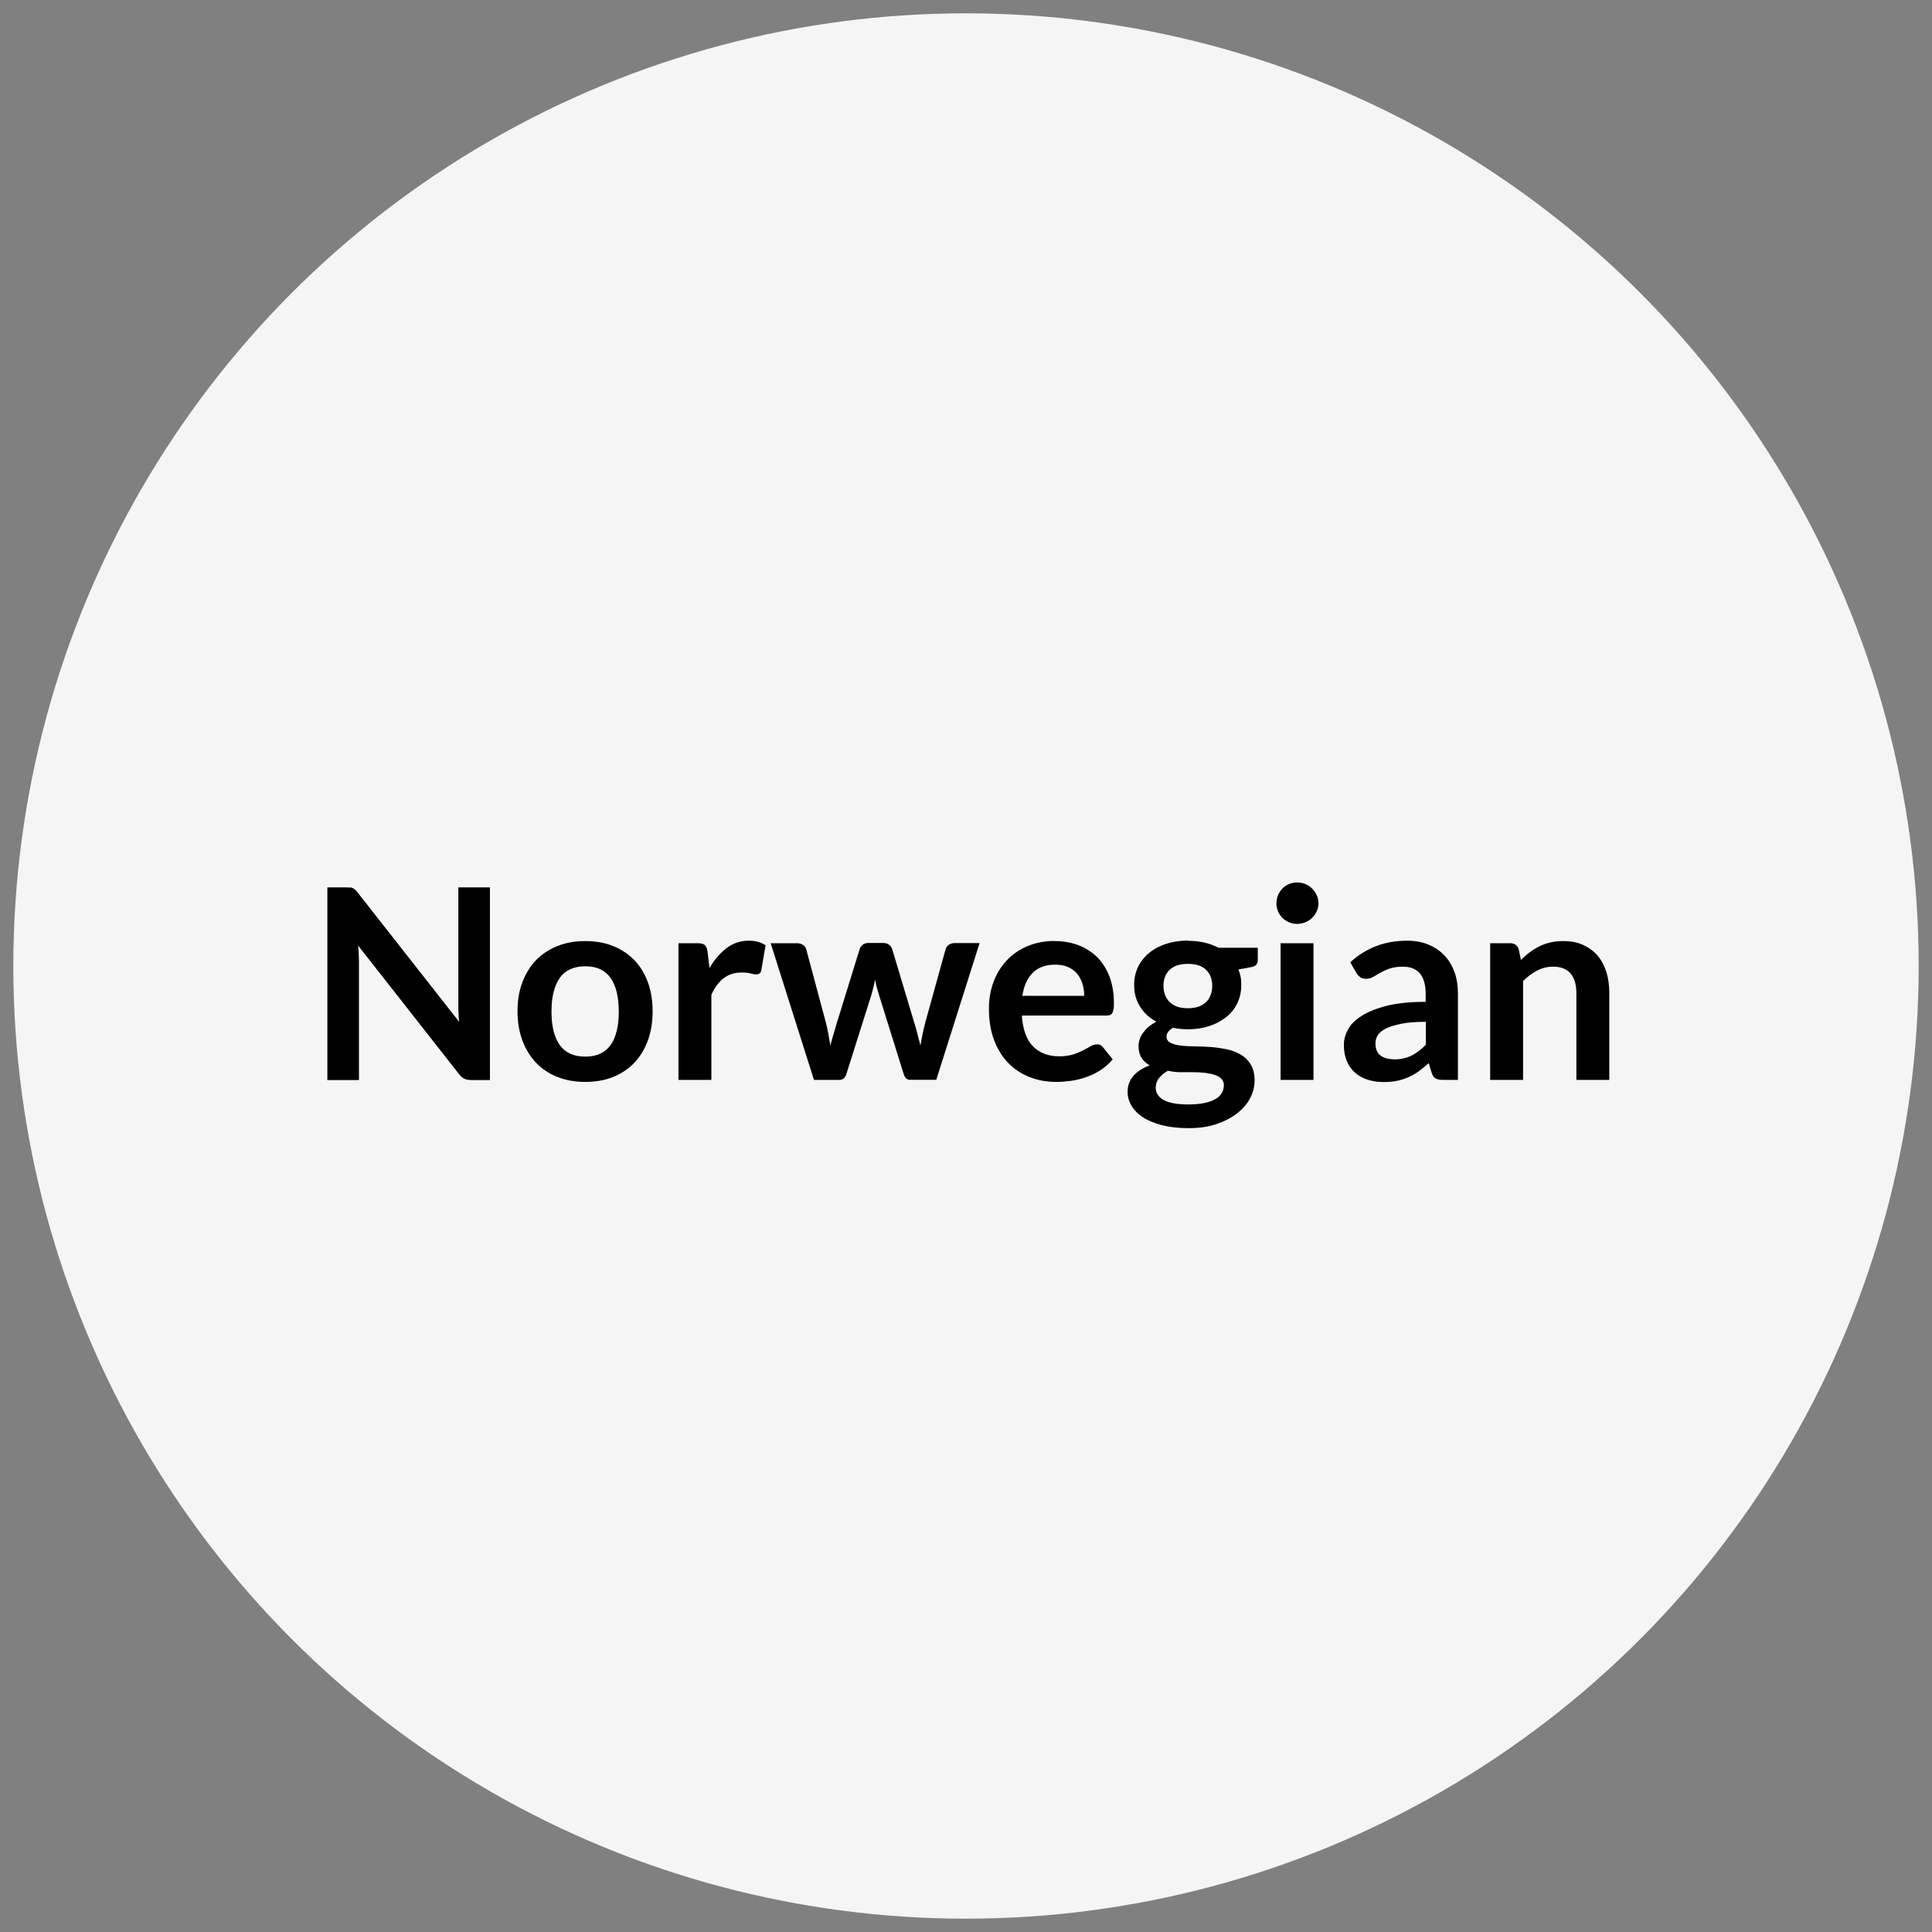
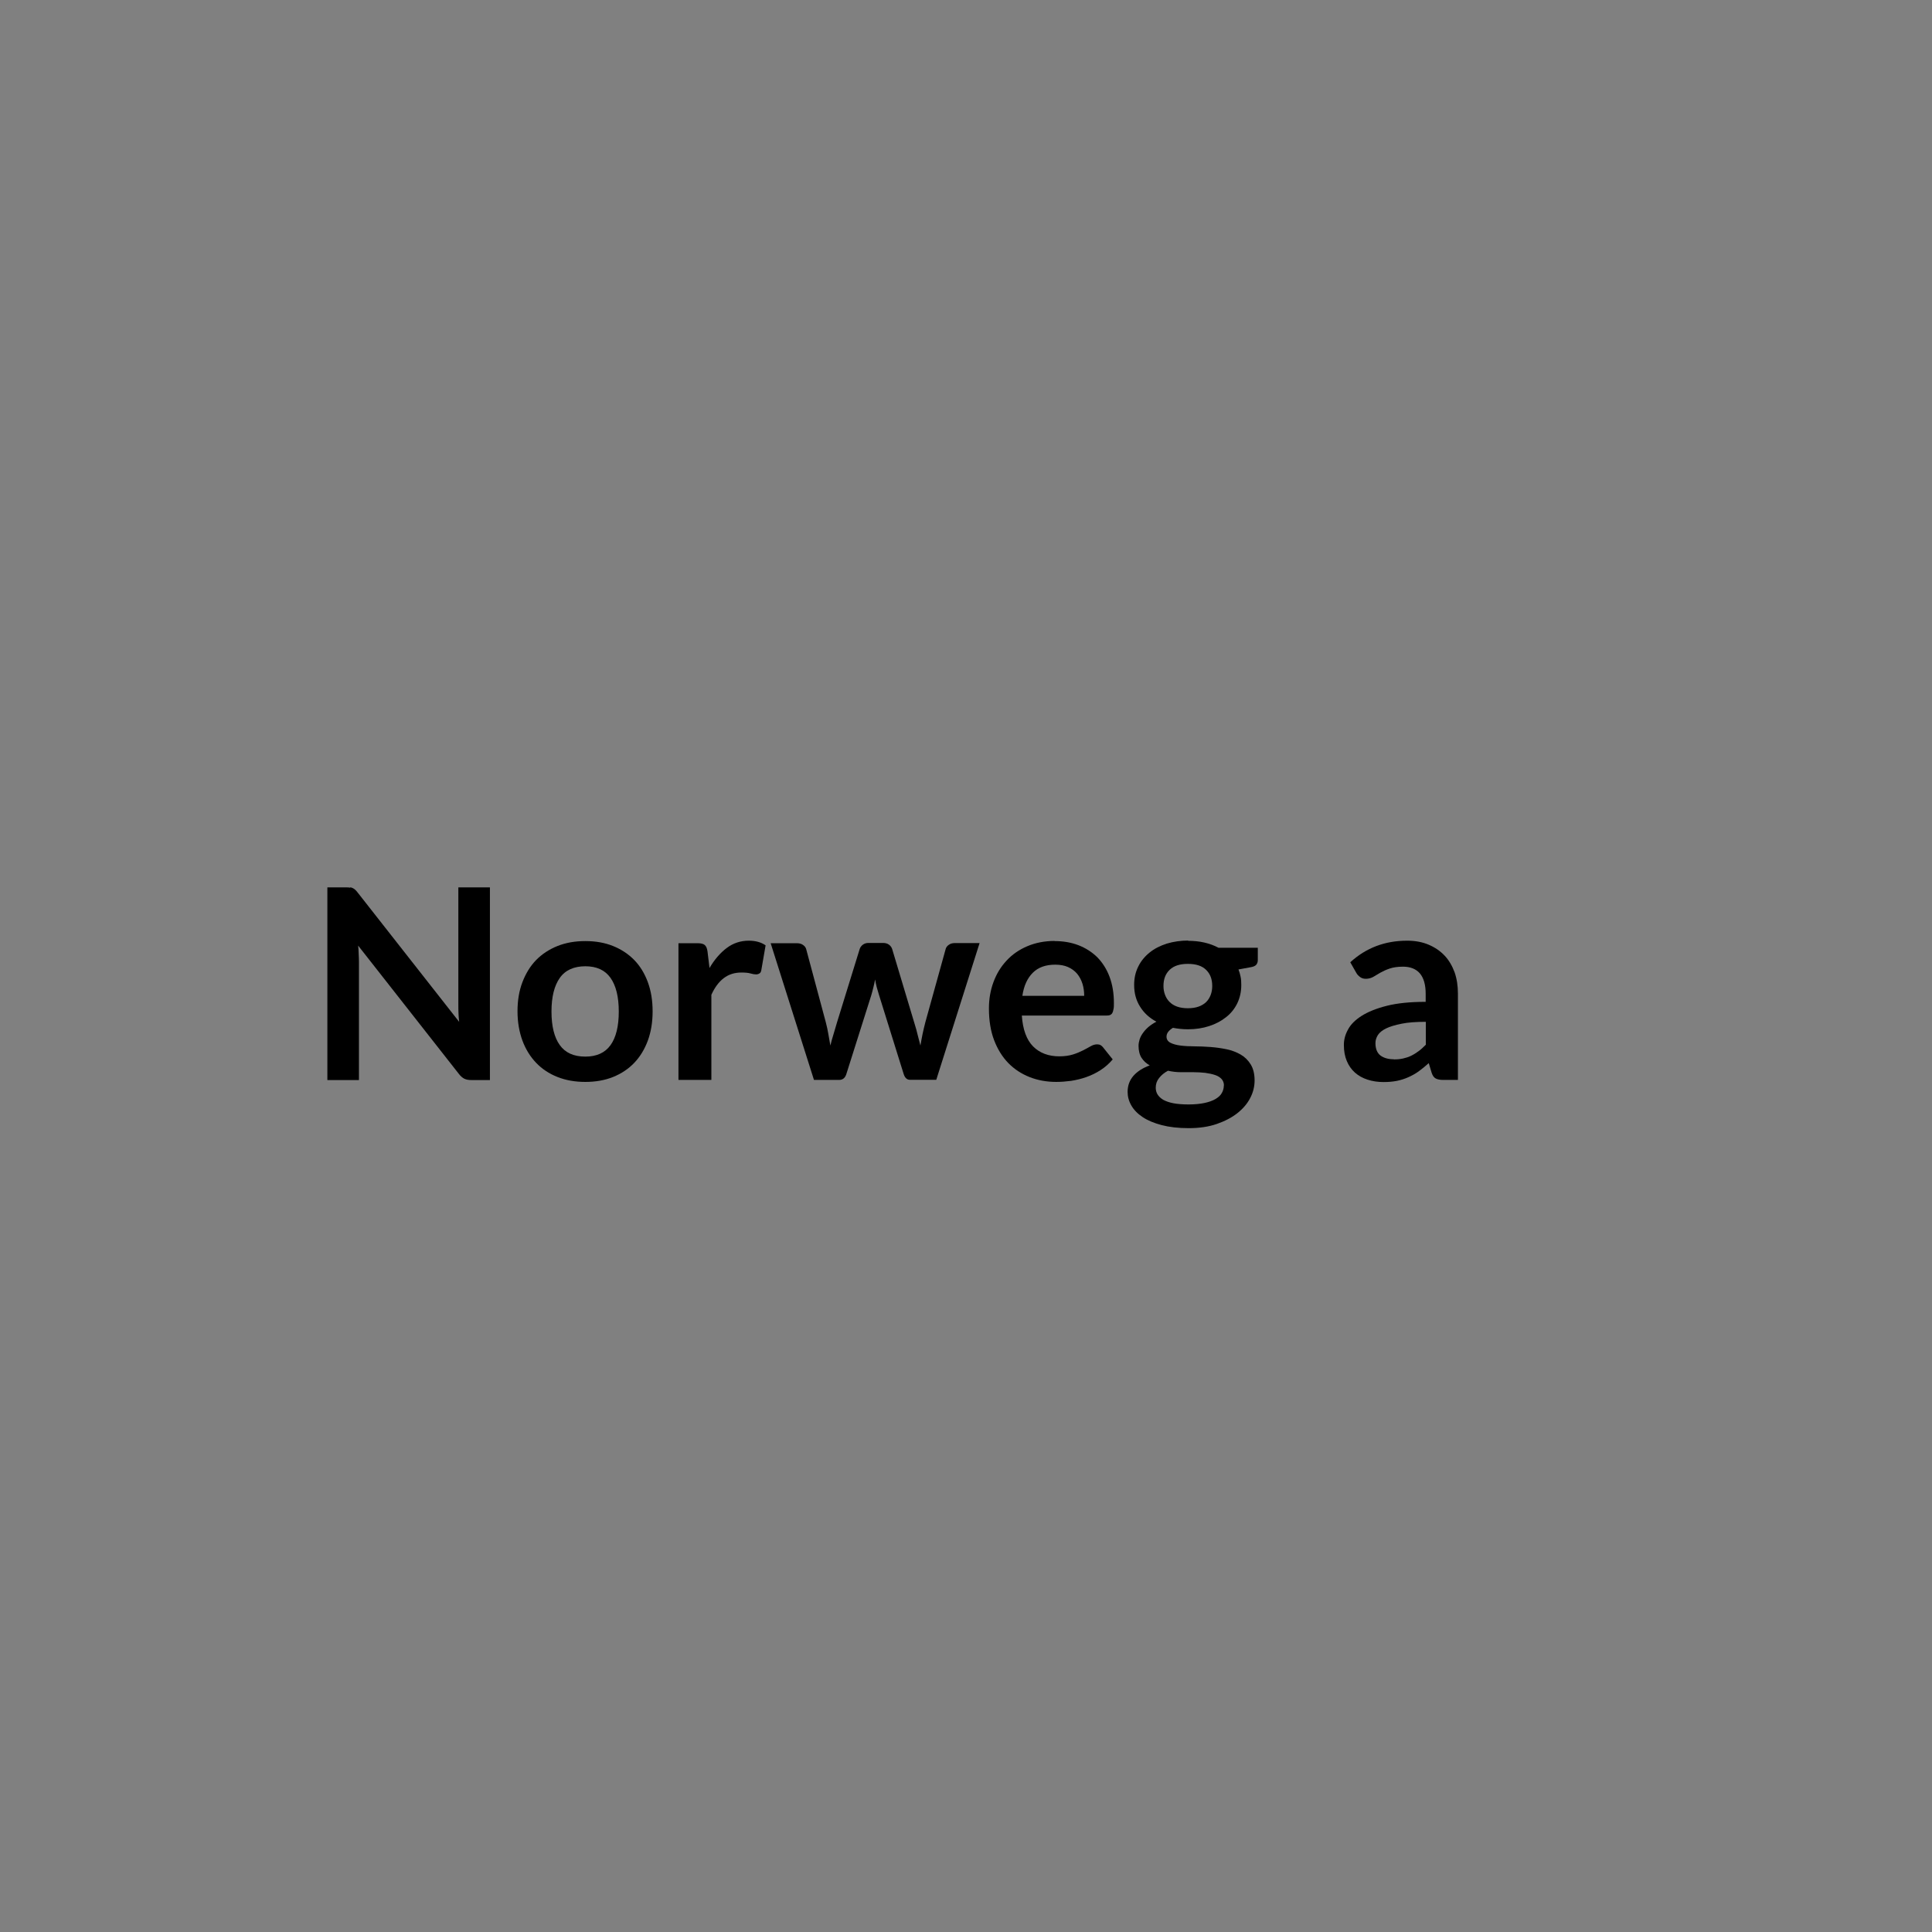
<svg xmlns="http://www.w3.org/2000/svg" id="Ebene_1" data-name="Ebene 1" viewBox="0 0 145 145">
  <rect x="0" y="0" width="145" height="145" fill="#808080" stroke="none" />
  <defs>
    <style> .cls-1 { stroke-width: 0px; } .cls-2 { fill: #f5f5f5; stroke: #f5f5f5; stroke-miterlimit: 10; } </style>
  </defs>
-   <circle class="cls-2" cx="72.5" cy="72.5" r="71" />
  <g>
    <path class="cls-1" d="m26.28,66.6c.08,0,.15.03.21.06s.12.07.18.13c.06.06.13.13.2.23l7.59,9.67c-.03-.23-.04-.46-.05-.68s-.01-.43-.01-.62v-8.79h2.37v14.46h-1.39c-.21,0-.39-.03-.53-.1-.14-.07-.28-.19-.41-.36l-7.56-9.63c.02.21.04.42.04.63.01.21.02.4.02.58v8.88h-2.37v-14.46h1.41c.12,0,.22,0,.3.02Z" />
    <path class="cls-1" d="m43.93,70.63c.77,0,1.46.12,2.08.37.62.25,1.15.6,1.59,1.05.44.45.78,1.01,1.02,1.66.24.65.36,1.38.36,2.19s-.12,1.55-.36,2.2c-.24.65-.58,1.21-1.02,1.67-.44.46-.97.81-1.59,1.06-.62.25-1.32.37-2.08.37s-1.46-.12-2.09-.37c-.63-.25-1.16-.6-1.6-1.06s-.79-1.02-1.03-1.67-.37-1.39-.37-2.2.12-1.54.37-2.19.59-1.21,1.03-1.66c.44-.45.98-.8,1.6-1.05.63-.25,1.32-.37,2.09-.37Zm0,8.67c.85,0,1.48-.29,1.89-.86.41-.57.62-1.41.62-2.52s-.21-1.95-.62-2.53-1.04-.87-1.89-.87-1.51.29-1.92.88c-.41.58-.62,1.42-.62,2.52s.21,1.94.62,2.51c.41.58,1.05.87,1.92.87Z" />
    <path class="cls-1" d="m50.92,81.05v-10.26h1.45c.25,0,.43.05.53.14.1.09.17.25.2.48l.15,1.24c.37-.63.8-1.13,1.29-1.5.49-.37,1.05-.55,1.66-.55.51,0,.93.12,1.26.35l-.32,1.85c-.02.12-.06.21-.13.25-.07.05-.16.08-.27.08-.1,0-.24-.02-.41-.07-.17-.05-.4-.07-.69-.07-.51,0-.95.14-1.32.42s-.68.7-.93,1.25v6.39h-2.47Z" />
    <path class="cls-1" d="m57.84,70.79h1.96c.19,0,.34.04.47.13.13.09.21.2.24.33l1.47,5.48c.08.3.14.59.19.88.05.29.1.57.15.86.07-.29.15-.57.24-.86.08-.29.17-.58.26-.88l1.7-5.5c.04-.13.12-.24.24-.33.12-.09.26-.13.42-.13h1.09c.18,0,.33.04.45.13.12.09.2.2.24.33l1.68,5.6c.09.29.17.56.23.83.07.27.14.54.21.81.05-.29.1-.57.16-.86.06-.29.13-.58.21-.89l1.52-5.48c.03-.13.11-.24.24-.33.13-.09.27-.13.44-.13h1.87l-3.25,10.26h-1.99c-.21,0-.37-.15-.46-.44l-1.85-5.93c-.06-.19-.12-.39-.17-.58-.05-.2-.09-.39-.12-.58-.04.2-.08.4-.13.59-.05.2-.1.4-.16.6l-1.87,5.91c-.09.29-.27.44-.54.44h-1.89l-3.25-10.26Z" />
    <path class="cls-1" d="m79.15,70.63c.65,0,1.24.1,1.79.31.54.21,1.01.51,1.41.9.39.4.7.88.92,1.46s.33,1.24.33,1.98c0,.19,0,.34-.03.46-.02.12-.05.22-.09.29-.04.07-.1.12-.17.15-.07.03-.17.04-.28.04h-6.34c.07,1.05.36,1.83.85,2.32.49.49,1.15.74,1.96.74.4,0,.74-.05,1.03-.14.29-.09.54-.2.76-.31.22-.11.41-.22.57-.31.16-.09.32-.14.48-.14.1,0,.19.02.26.06s.14.1.19.17l.72.9c-.27.32-.58.59-.92.81s-.7.39-1.07.52-.75.22-1.13.28c-.38.05-.75.08-1.12.08-.71,0-1.38-.12-1.99-.36-.61-.24-1.15-.59-1.6-1.05-.45-.46-.81-1.04-1.07-1.72-.26-.68-.39-1.48-.39-2.38,0-.7.11-1.36.34-1.98.23-.62.55-1.15.98-1.61.42-.46.94-.82,1.55-1.08s1.3-.4,2.06-.4Zm.05,1.77c-.72,0-1.28.2-1.69.61-.41.41-.67.98-.78,1.73h4.64c0-.32-.04-.62-.13-.91-.09-.28-.22-.53-.4-.75-.18-.21-.41-.38-.68-.5s-.59-.18-.96-.18Z" />
    <path class="cls-1" d="m89.15,70.61c.44,0,.85.04,1.24.13.39.09.74.22,1.06.39h2.95v.92c0,.15-.04.27-.12.36s-.22.15-.41.18l-.92.17c.07.17.12.36.16.55.04.19.05.4.05.61,0,.51-.1.96-.3,1.38-.2.41-.48.76-.84,1.04-.36.29-.78.51-1.27.67-.49.16-1.02.24-1.59.24-.39,0-.76-.04-1.13-.11-.32.2-.48.41-.48.66,0,.21.1.36.29.46.19.1.44.17.75.21.31.04.66.06,1.05.06s.8.02,1.21.05c.41.03.82.09,1.21.17.39.08.75.22,1.06.4.31.18.56.43.75.74.19.31.29.71.29,1.2,0,.46-.11.9-.33,1.32-.22.43-.55.81-.97,1.14-.42.33-.94.6-1.55.81s-1.31.31-2.1.31-1.46-.08-2.03-.23c-.57-.15-1.05-.35-1.42-.6-.38-.25-.66-.54-.85-.87s-.28-.67-.28-1.02c0-.48.15-.88.44-1.21.29-.33.7-.59,1.22-.78-.25-.14-.46-.33-.61-.56-.15-.23-.23-.54-.23-.91,0-.15.03-.31.08-.48.05-.16.14-.33.25-.48.11-.16.25-.31.42-.46.17-.14.36-.27.59-.39-.52-.28-.93-.65-1.22-1.12-.3-.47-.45-1.01-.45-1.64,0-.51.1-.96.31-1.38.2-.41.49-.76.85-1.05s.79-.51,1.29-.67c.5-.15,1.04-.23,1.62-.23Zm2.71,10.87c0-.2-.06-.37-.18-.5-.12-.13-.28-.23-.49-.3-.21-.07-.45-.12-.73-.16-.28-.03-.57-.05-.88-.05h-.96c-.33,0-.65-.04-.96-.11-.28.15-.5.33-.67.55-.17.21-.25.45-.25.72,0,.18.04.35.13.5s.23.29.43.41c.2.11.45.2.76.26s.7.09,1.15.09.86-.04,1.19-.11c.33-.07.61-.17.83-.3s.38-.28.47-.45c.1-.17.15-.36.15-.57Zm-2.71-5.81c.31,0,.57-.04.8-.12s.42-.2.57-.34c.15-.15.26-.32.34-.53.08-.21.12-.43.12-.68,0-.51-.15-.91-.46-1.21-.3-.3-.76-.45-1.37-.45s-1.06.15-1.37.45-.46.7-.46,1.21c0,.24.04.46.12.67.08.21.19.38.34.53s.34.27.57.35c.23.08.5.12.79.12Z" />
-     <path class="cls-1" d="m98.95,67.8c0,.21-.04.41-.13.6-.09.19-.2.35-.35.49-.14.14-.31.25-.5.33-.19.08-.4.12-.62.12s-.42-.04-.6-.12c-.19-.08-.36-.19-.5-.33-.14-.14-.25-.3-.33-.49-.08-.19-.12-.39-.12-.6s.04-.43.12-.62c.08-.19.2-.36.33-.5.14-.14.3-.25.5-.33.19-.08.39-.12.6-.12s.43.04.62.12c.19.08.36.2.5.33.14.14.26.31.35.5.09.19.13.4.13.62Zm-.37,2.99v10.26h-2.47v-10.26h2.47Z" />
    <path class="cls-1" d="m109.41,81.05h-1.11c-.23,0-.42-.04-.55-.11-.13-.07-.23-.21-.3-.42l-.22-.73c-.26.23-.51.44-.76.62-.25.18-.51.32-.78.44s-.55.21-.85.27c-.3.06-.63.09-1,.09-.43,0-.83-.06-1.2-.18-.37-.12-.68-.29-.95-.53-.26-.23-.47-.53-.61-.87-.15-.35-.22-.75-.22-1.21,0-.39.1-.77.31-1.15.2-.38.54-.72,1.01-1.02.47-.3,1.1-.56,1.89-.76.79-.2,1.76-.3,2.93-.3v-.6c0-.69-.15-1.2-.44-1.54-.29-.33-.71-.5-1.26-.5-.4,0-.73.05-1,.14-.27.09-.5.2-.7.31-.2.12-.38.22-.54.32-.17.09-.35.14-.55.14-.17,0-.31-.04-.43-.13s-.22-.19-.29-.32l-.45-.79c1.18-1.08,2.6-1.62,4.27-1.62.6,0,1.14.1,1.61.3.47.2.87.47,1.2.82.33.35.57.77.75,1.25.17.49.25,1.02.25,1.6v6.48Zm-4.8-1.54c.25,0,.49-.02.7-.07.21-.05.42-.11.61-.21.19-.09.37-.21.55-.34s.35-.29.54-.48v-1.72c-.72,0-1.32.04-1.81.14s-.87.21-1.16.35c-.29.14-.5.31-.62.49-.12.19-.19.39-.19.61,0,.44.13.75.38.94.26.19.59.28,1,.28Z" />
-     <path class="cls-1" d="m111.84,81.05v-10.26h1.51c.32,0,.53.15.63.45l.17.81c.21-.21.42-.41.66-.58.23-.17.47-.32.73-.45.26-.13.53-.22.83-.29.29-.07.61-.1.96-.1.56,0,1.06.09,1.49.29s.79.46,1.08.8c.29.34.51.75.66,1.23.15.48.22,1,.22,1.57v6.53h-2.47v-6.53c0-.63-.15-1.11-.43-1.45-.29-.34-.73-.52-1.31-.52-.43,0-.83.1-1.2.29-.37.19-.73.46-1.06.79v7.42h-2.47Z" />
  </g>
</svg>